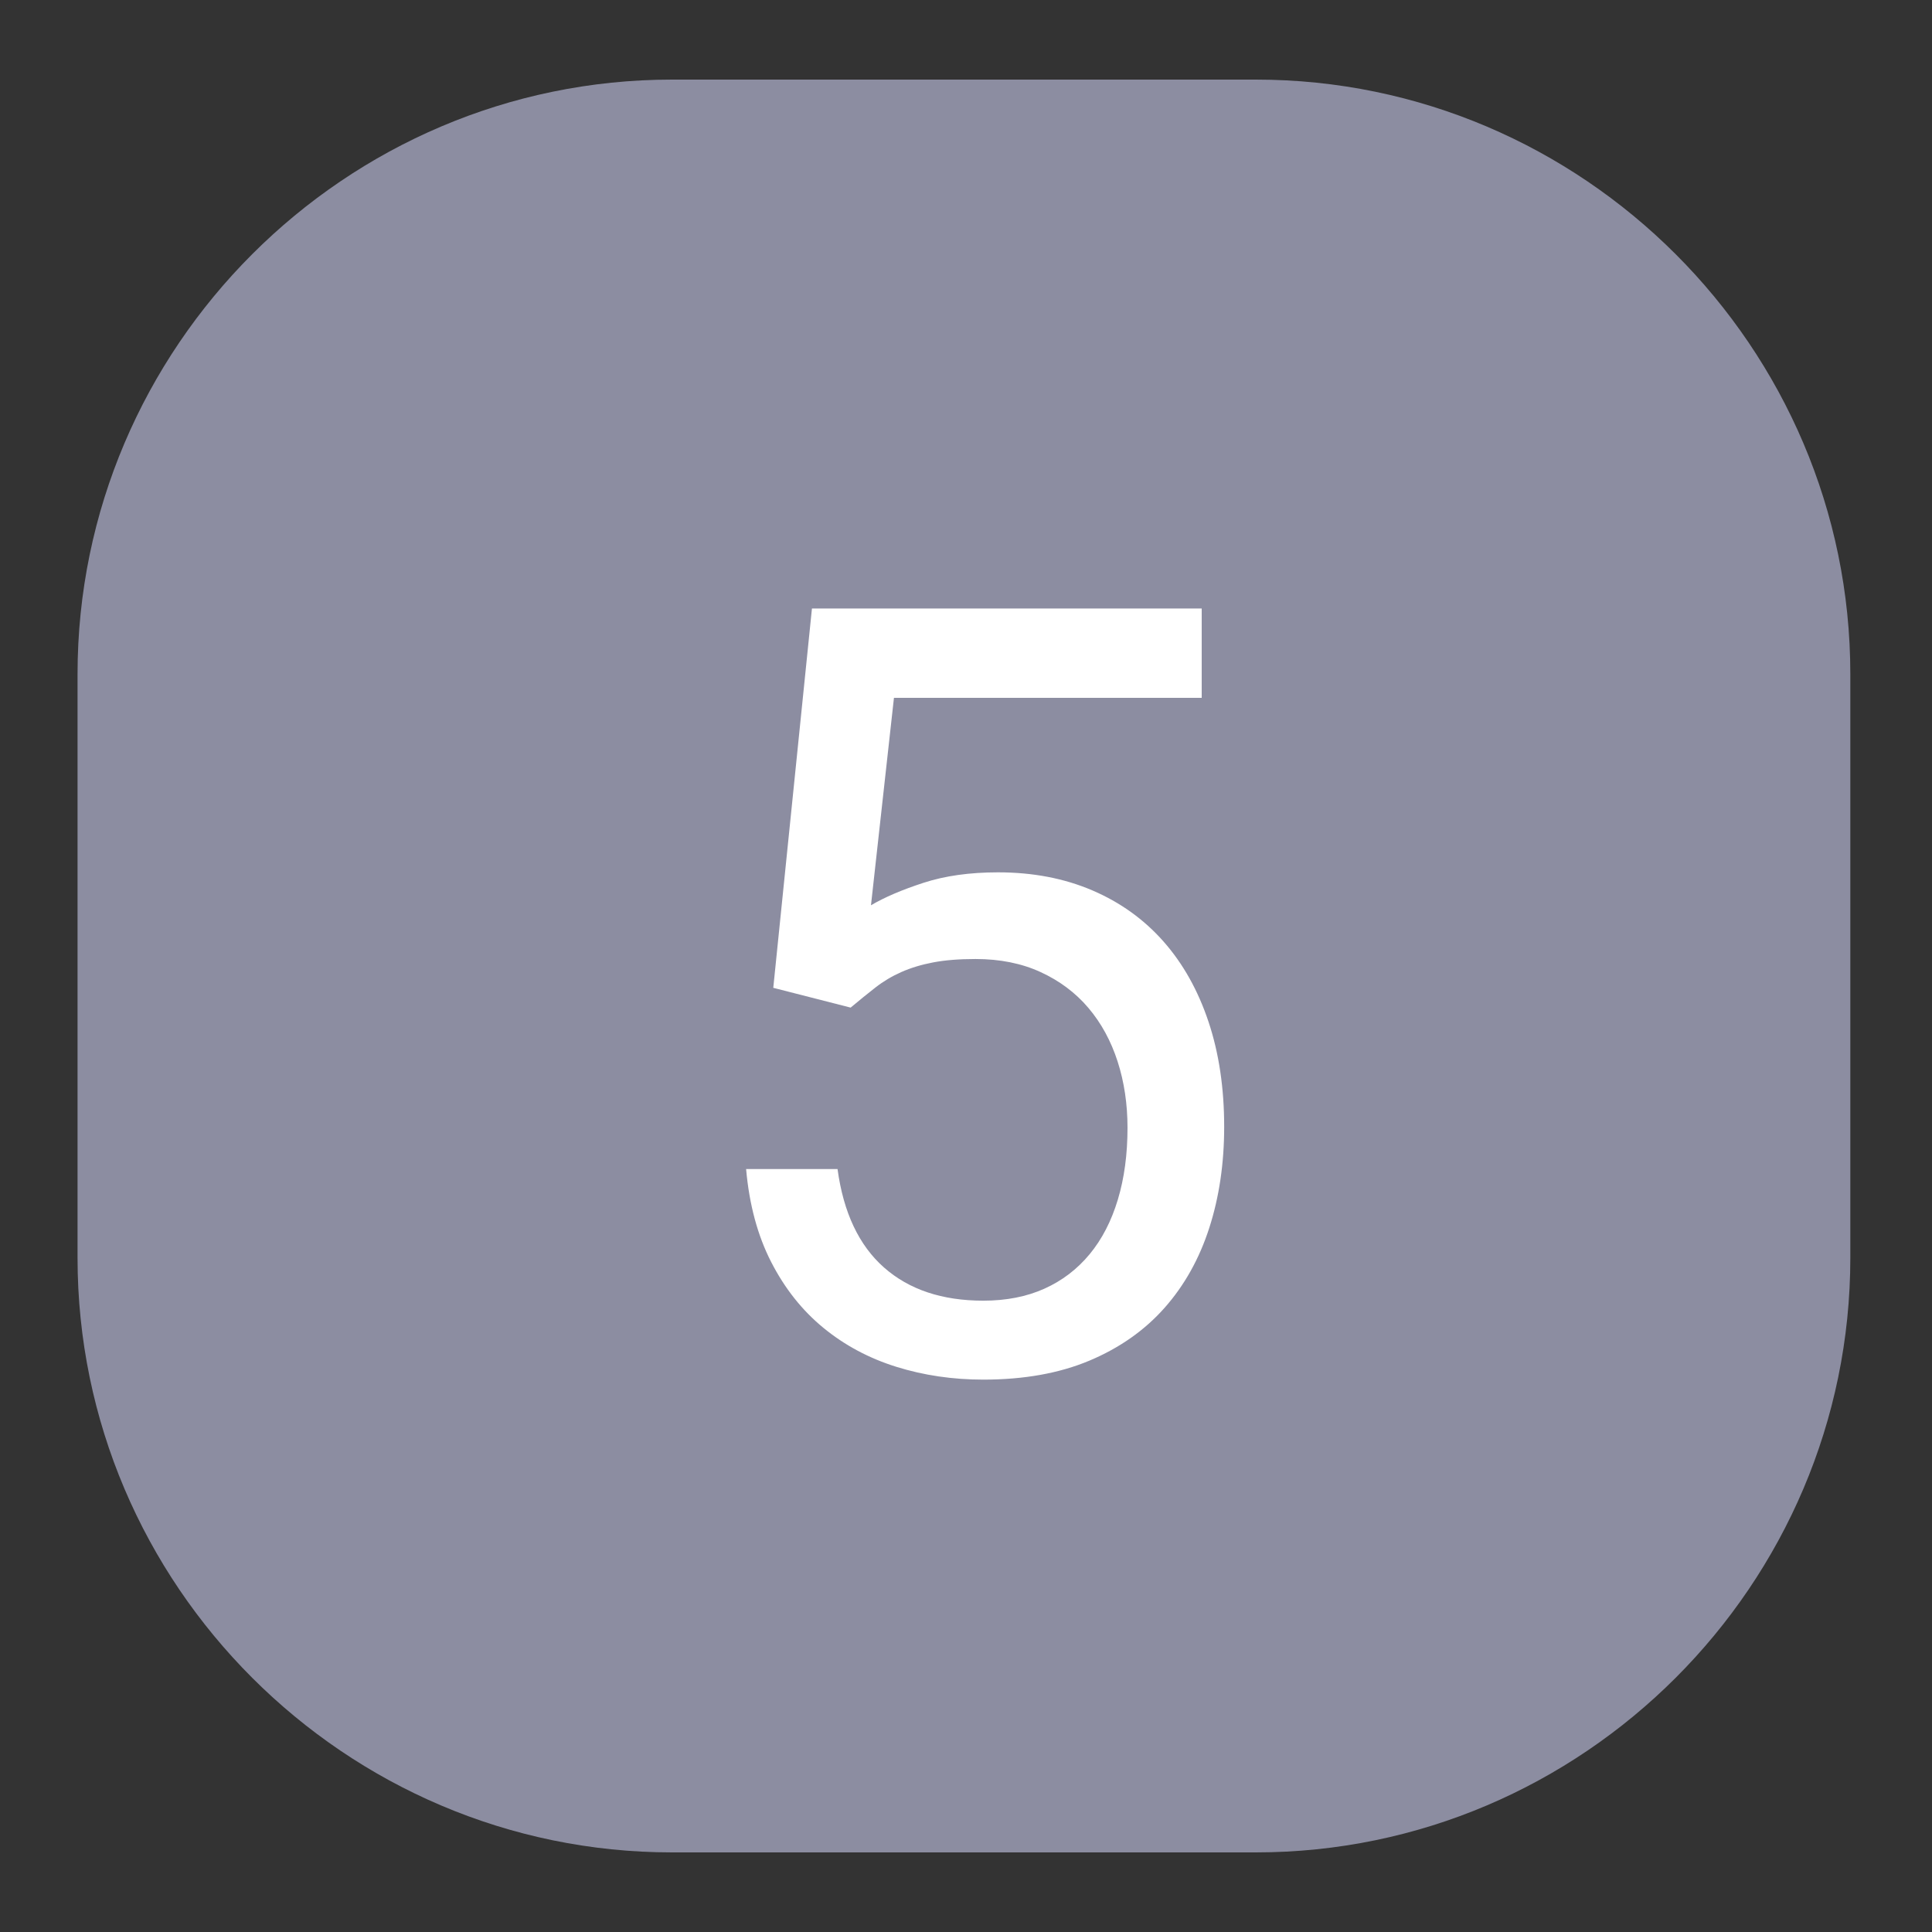
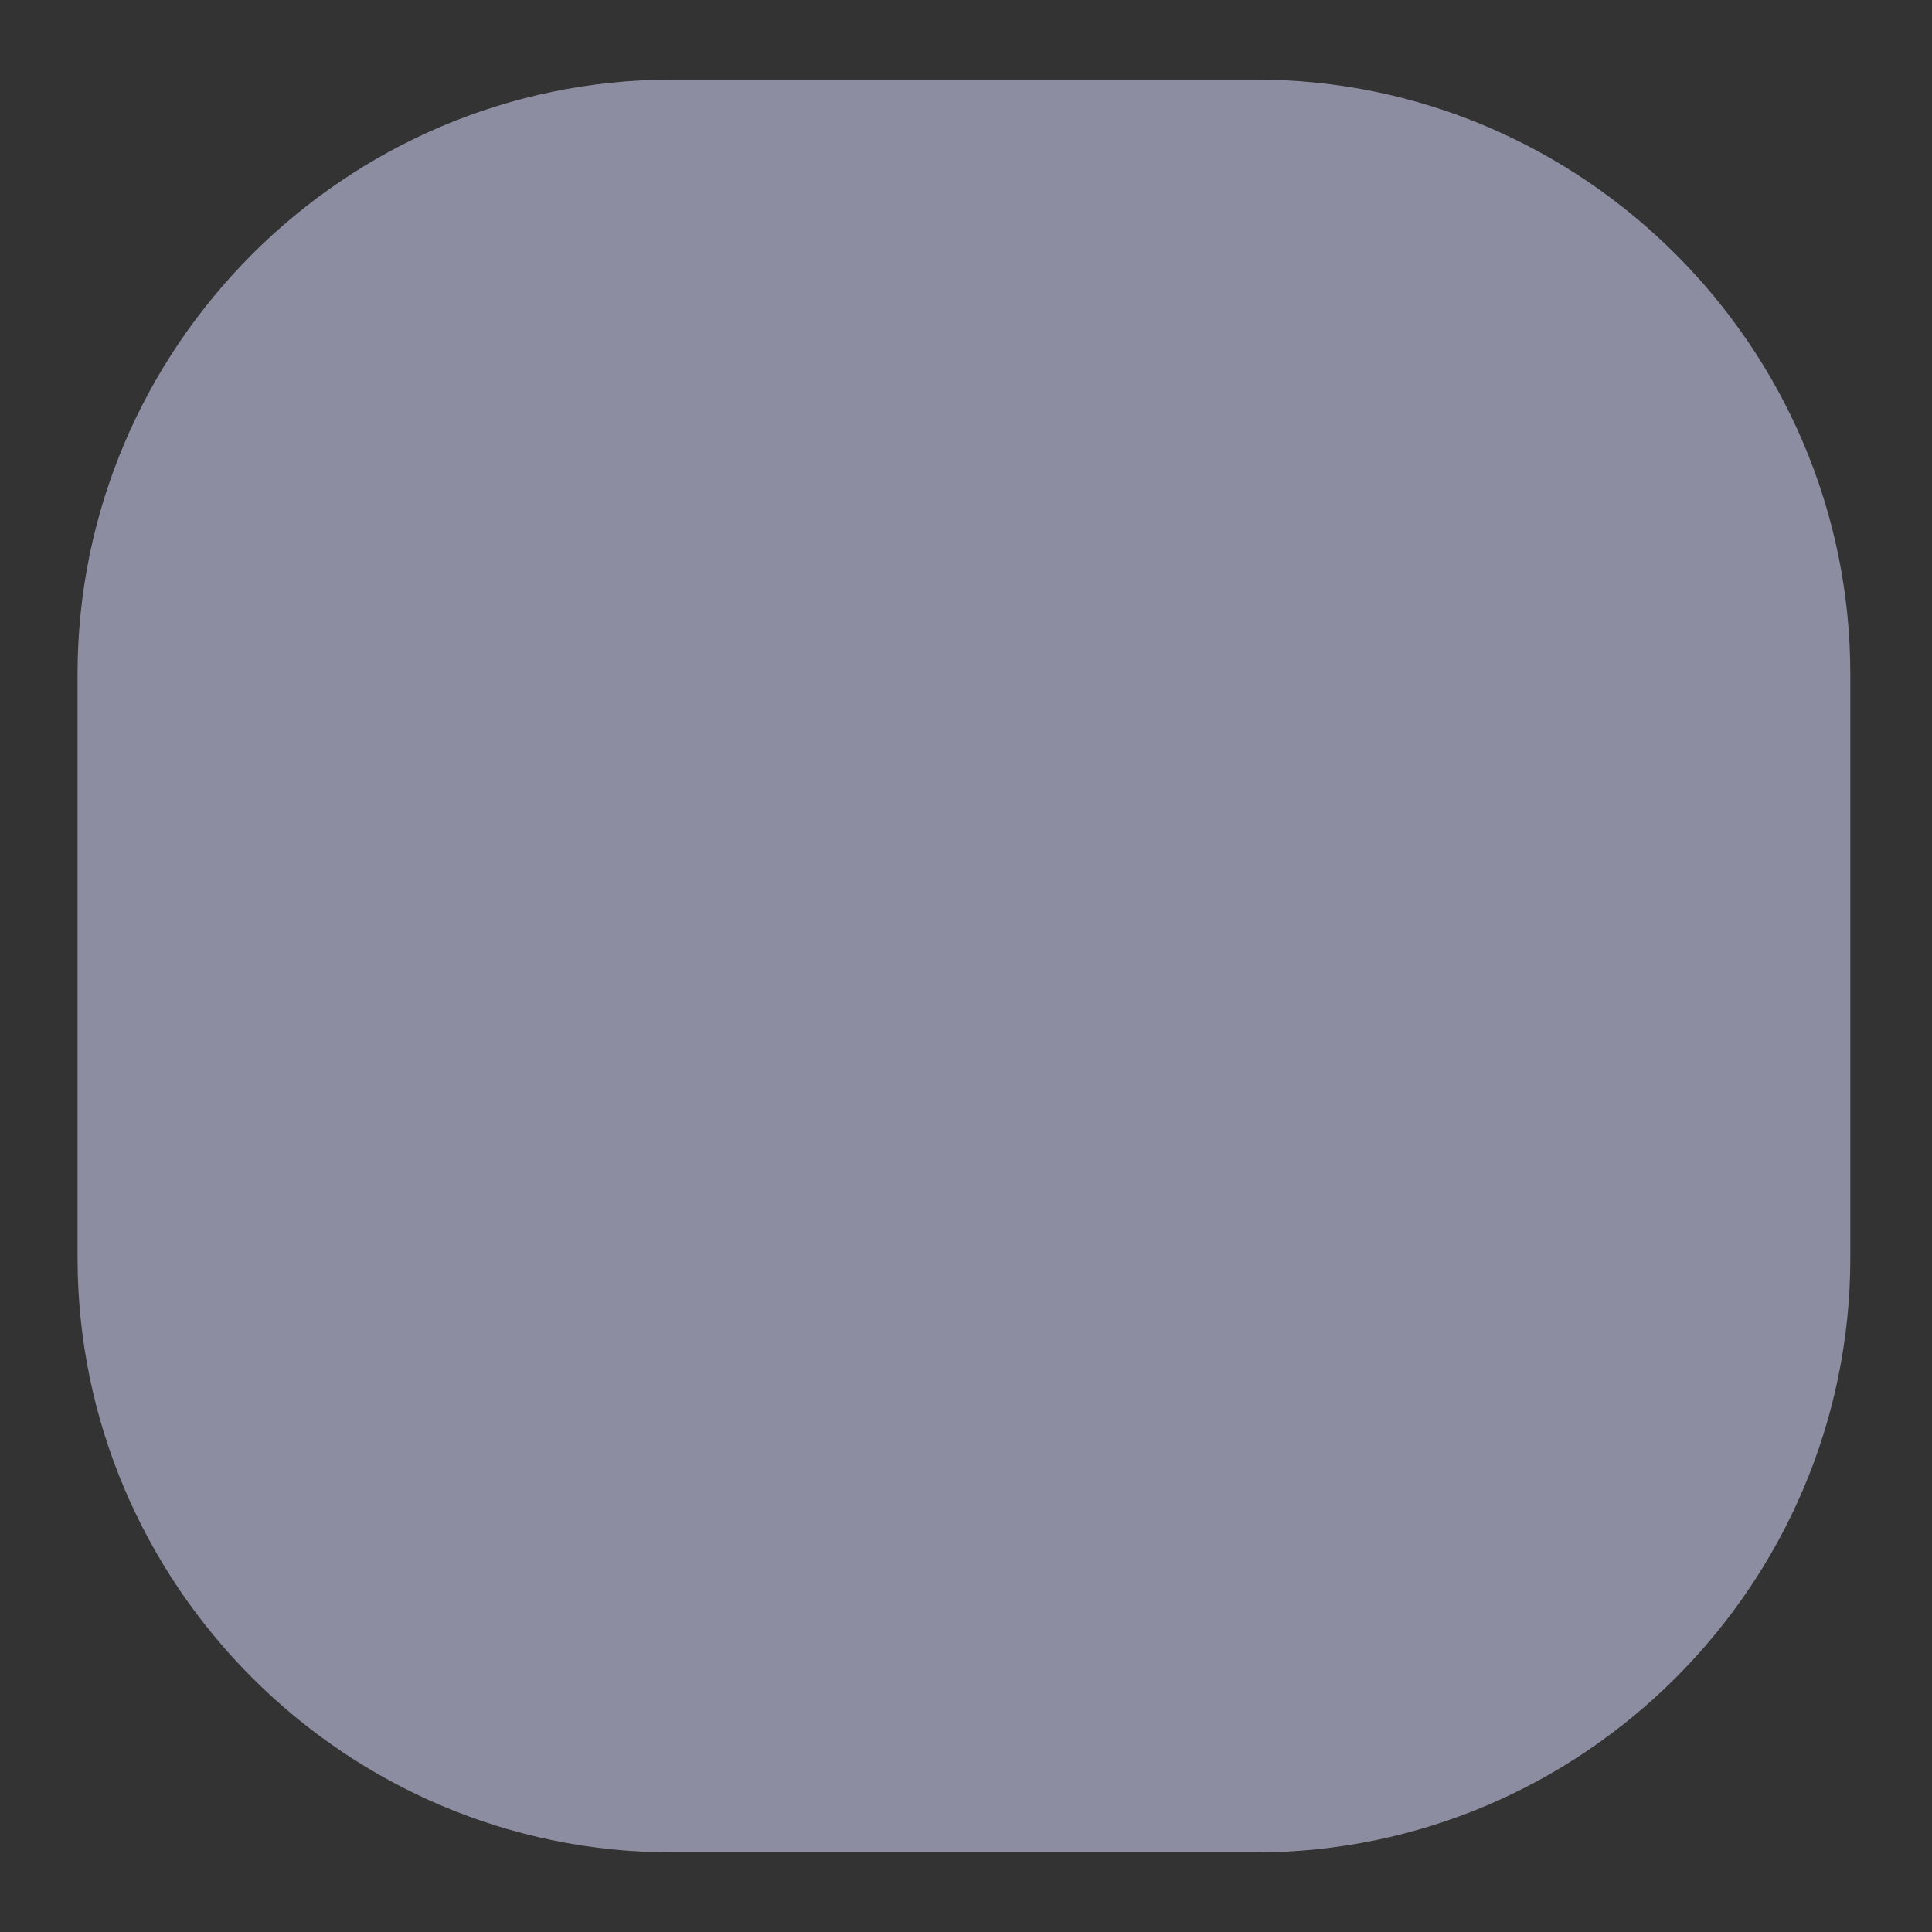
<svg xmlns="http://www.w3.org/2000/svg" version="1.1" x="0px" y="0px" width="65px" height="65px" viewBox="0 0 65 65" enable-background="new 0 0 65 65" xml:space="preserve">
  <rect x="0" y="0" width="65" height="65" fill="#333333" stroke="none" />
  <g id="Шар_1">
    <path fill="#8C8DA1" d="M62.252,42.322c0,11-9,20-20,20H22.609c-11,0-20-9-20-20V22.678c0-11,9-20,20-20h19.643c11,0,20,9,20,20   V42.322z" />
    <g>
-       <path fill="#FFFFFF" d="M26.016,33.234l1.301-12.761H40.43v3.005H30.076l-0.773,6.979c0.457-0.27,1.046-0.521,1.767-0.756    s1.556-0.352,2.505-0.352c1.172,0,2.229,0.202,3.173,0.606s1.743,0.979,2.399,1.723s1.16,1.644,1.512,2.698    s0.527,2.232,0.527,3.533c0,1.23-0.167,2.364-0.501,3.401s-0.835,1.934-1.503,2.689s-1.509,1.348-2.522,1.775    s-2.206,0.642-3.577,0.642c-1.031,0-2.007-0.144-2.927-0.431s-1.737-0.724-2.452-1.31s-1.301-1.324-1.758-2.215    s-0.738-1.934-0.844-3.129h3.076c0.199,1.465,0.721,2.569,1.564,3.313s1.957,1.116,3.34,1.116c0.773,0,1.459-0.135,2.057-0.404    s1.104-0.656,1.521-1.16s0.732-1.116,0.949-1.837s0.325-1.526,0.325-2.417c0-0.797-0.111-1.541-0.334-2.232    s-0.551-1.292-0.984-1.802s-0.97-0.911-1.608-1.204s-1.368-0.439-2.188-0.439c-0.551,0-1.025,0.038-1.424,0.114    s-0.756,0.185-1.072,0.325s-0.606,0.313-0.87,0.519s-0.542,0.431-0.835,0.677L26.016,33.234z" />
-     </g>
+       </g>
  </g>
  <g id="Шар_2">
</g>
</svg>